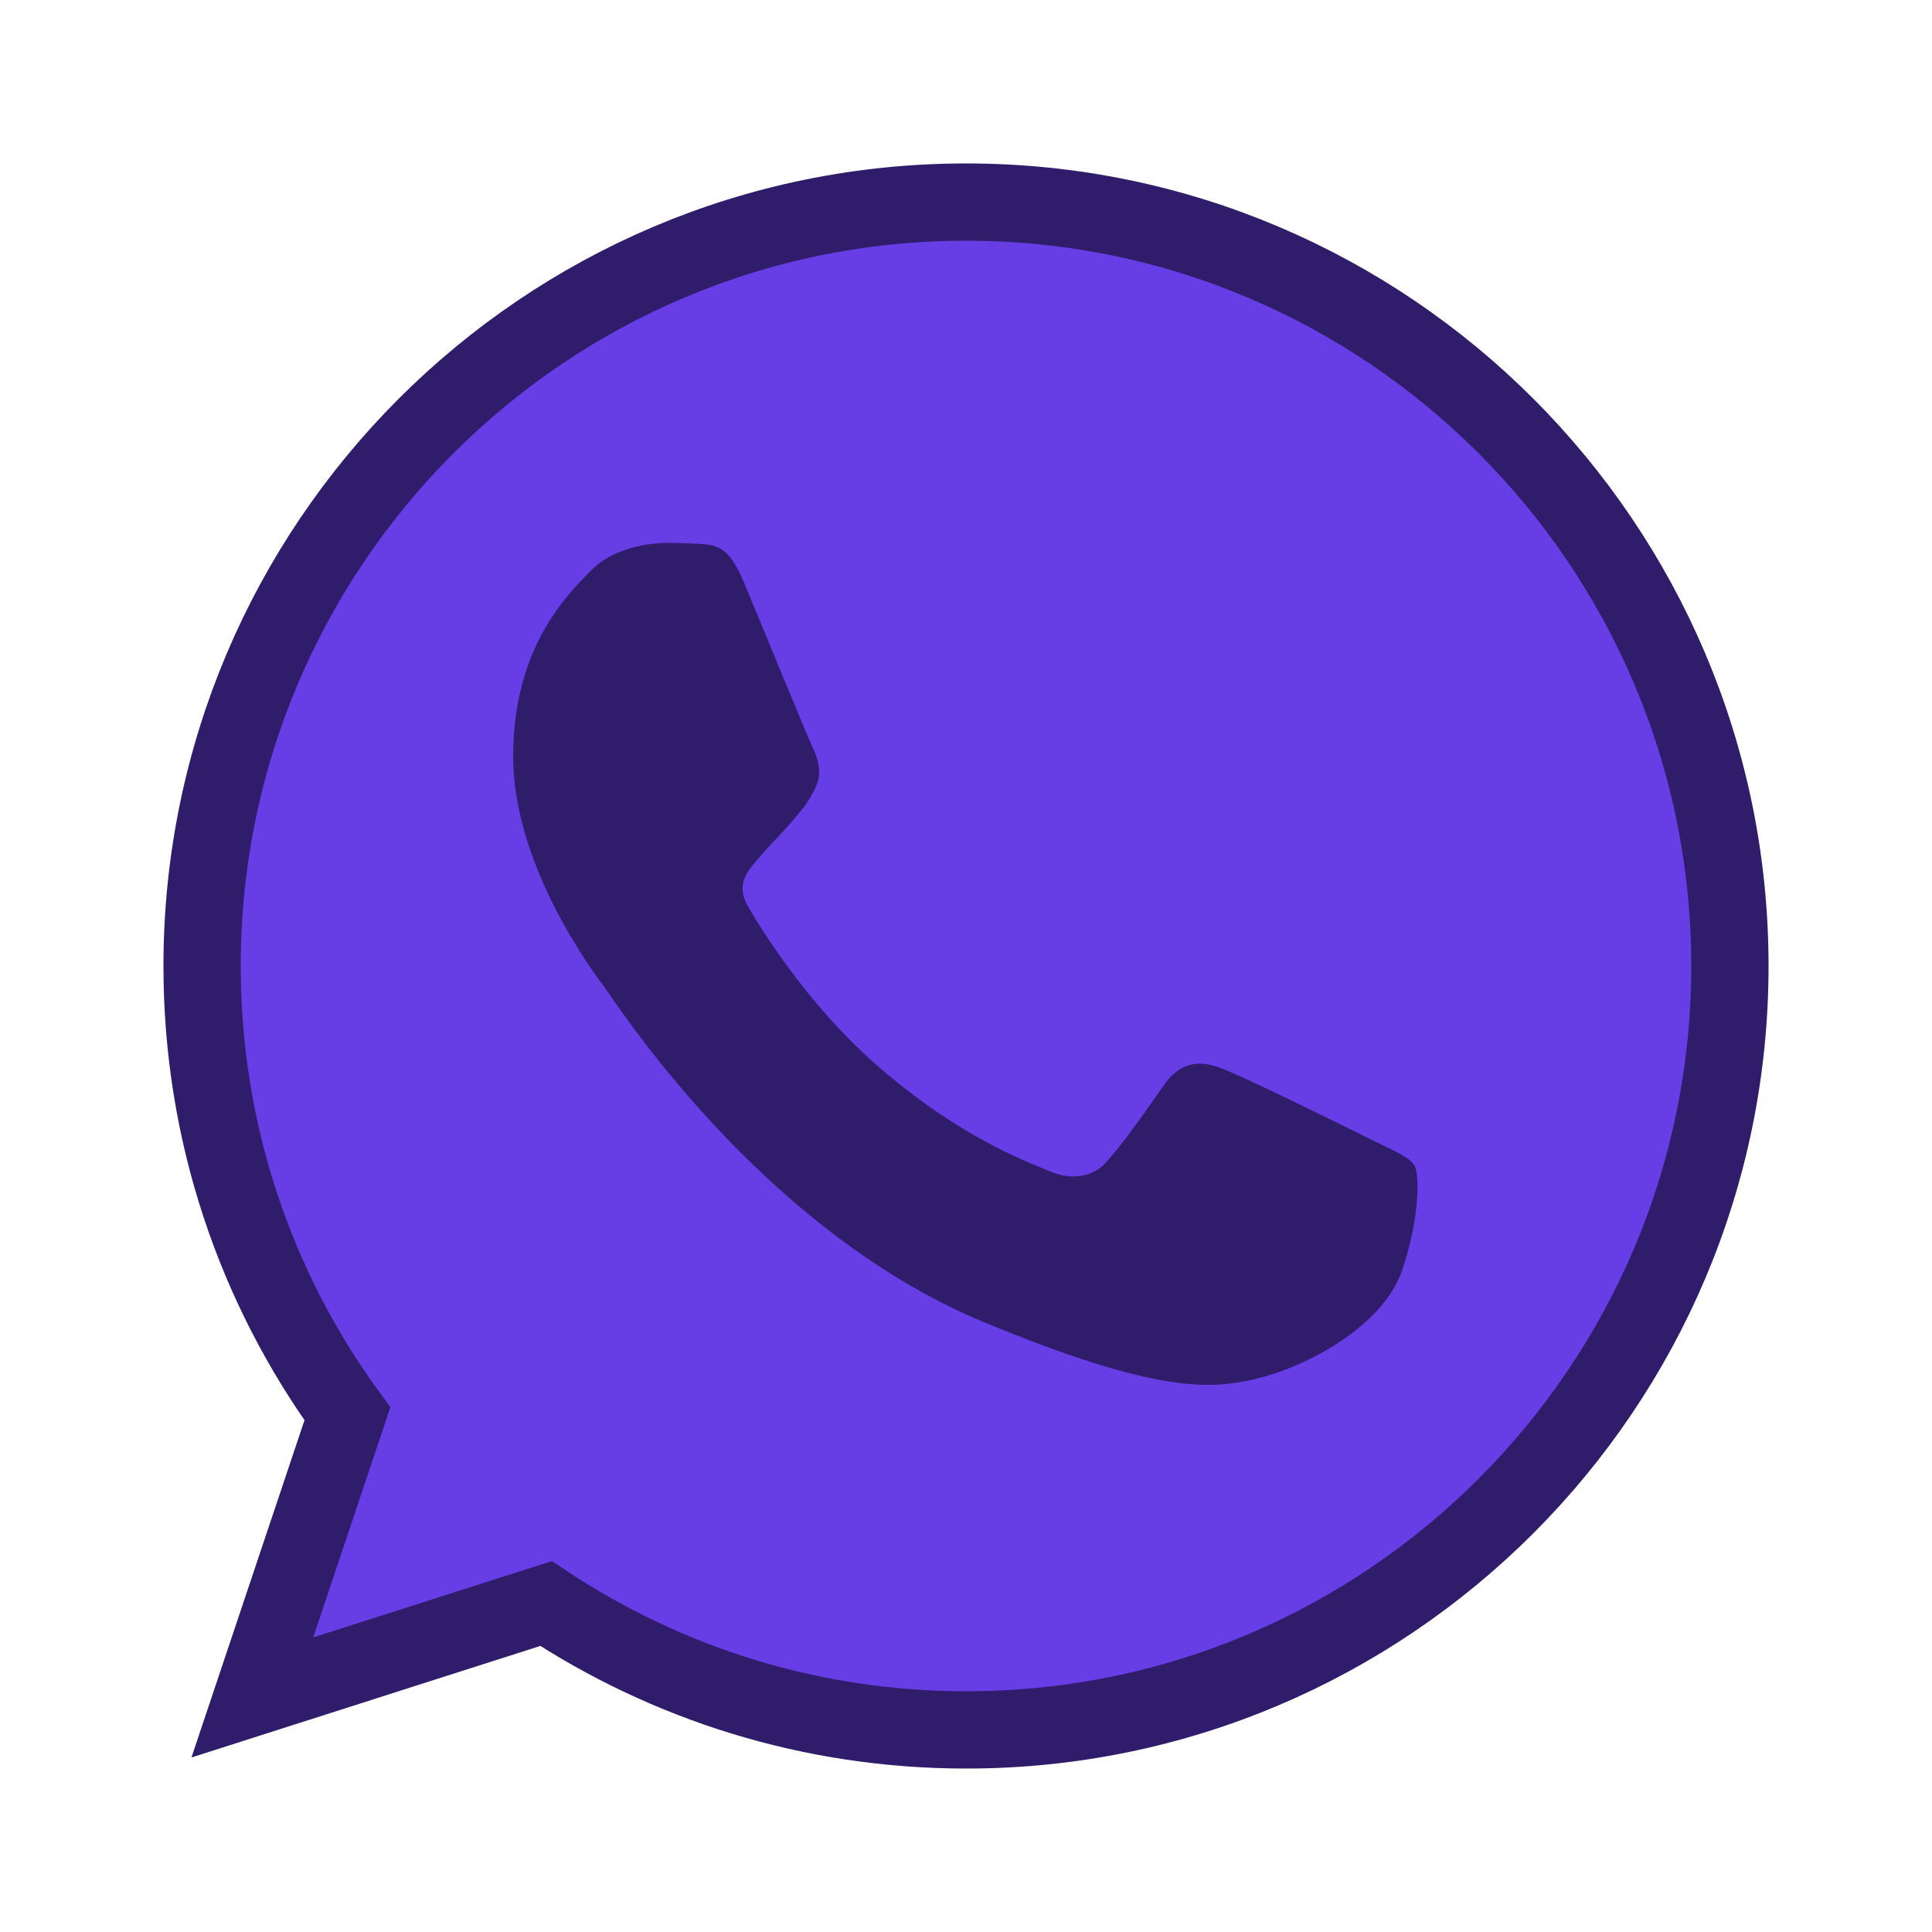
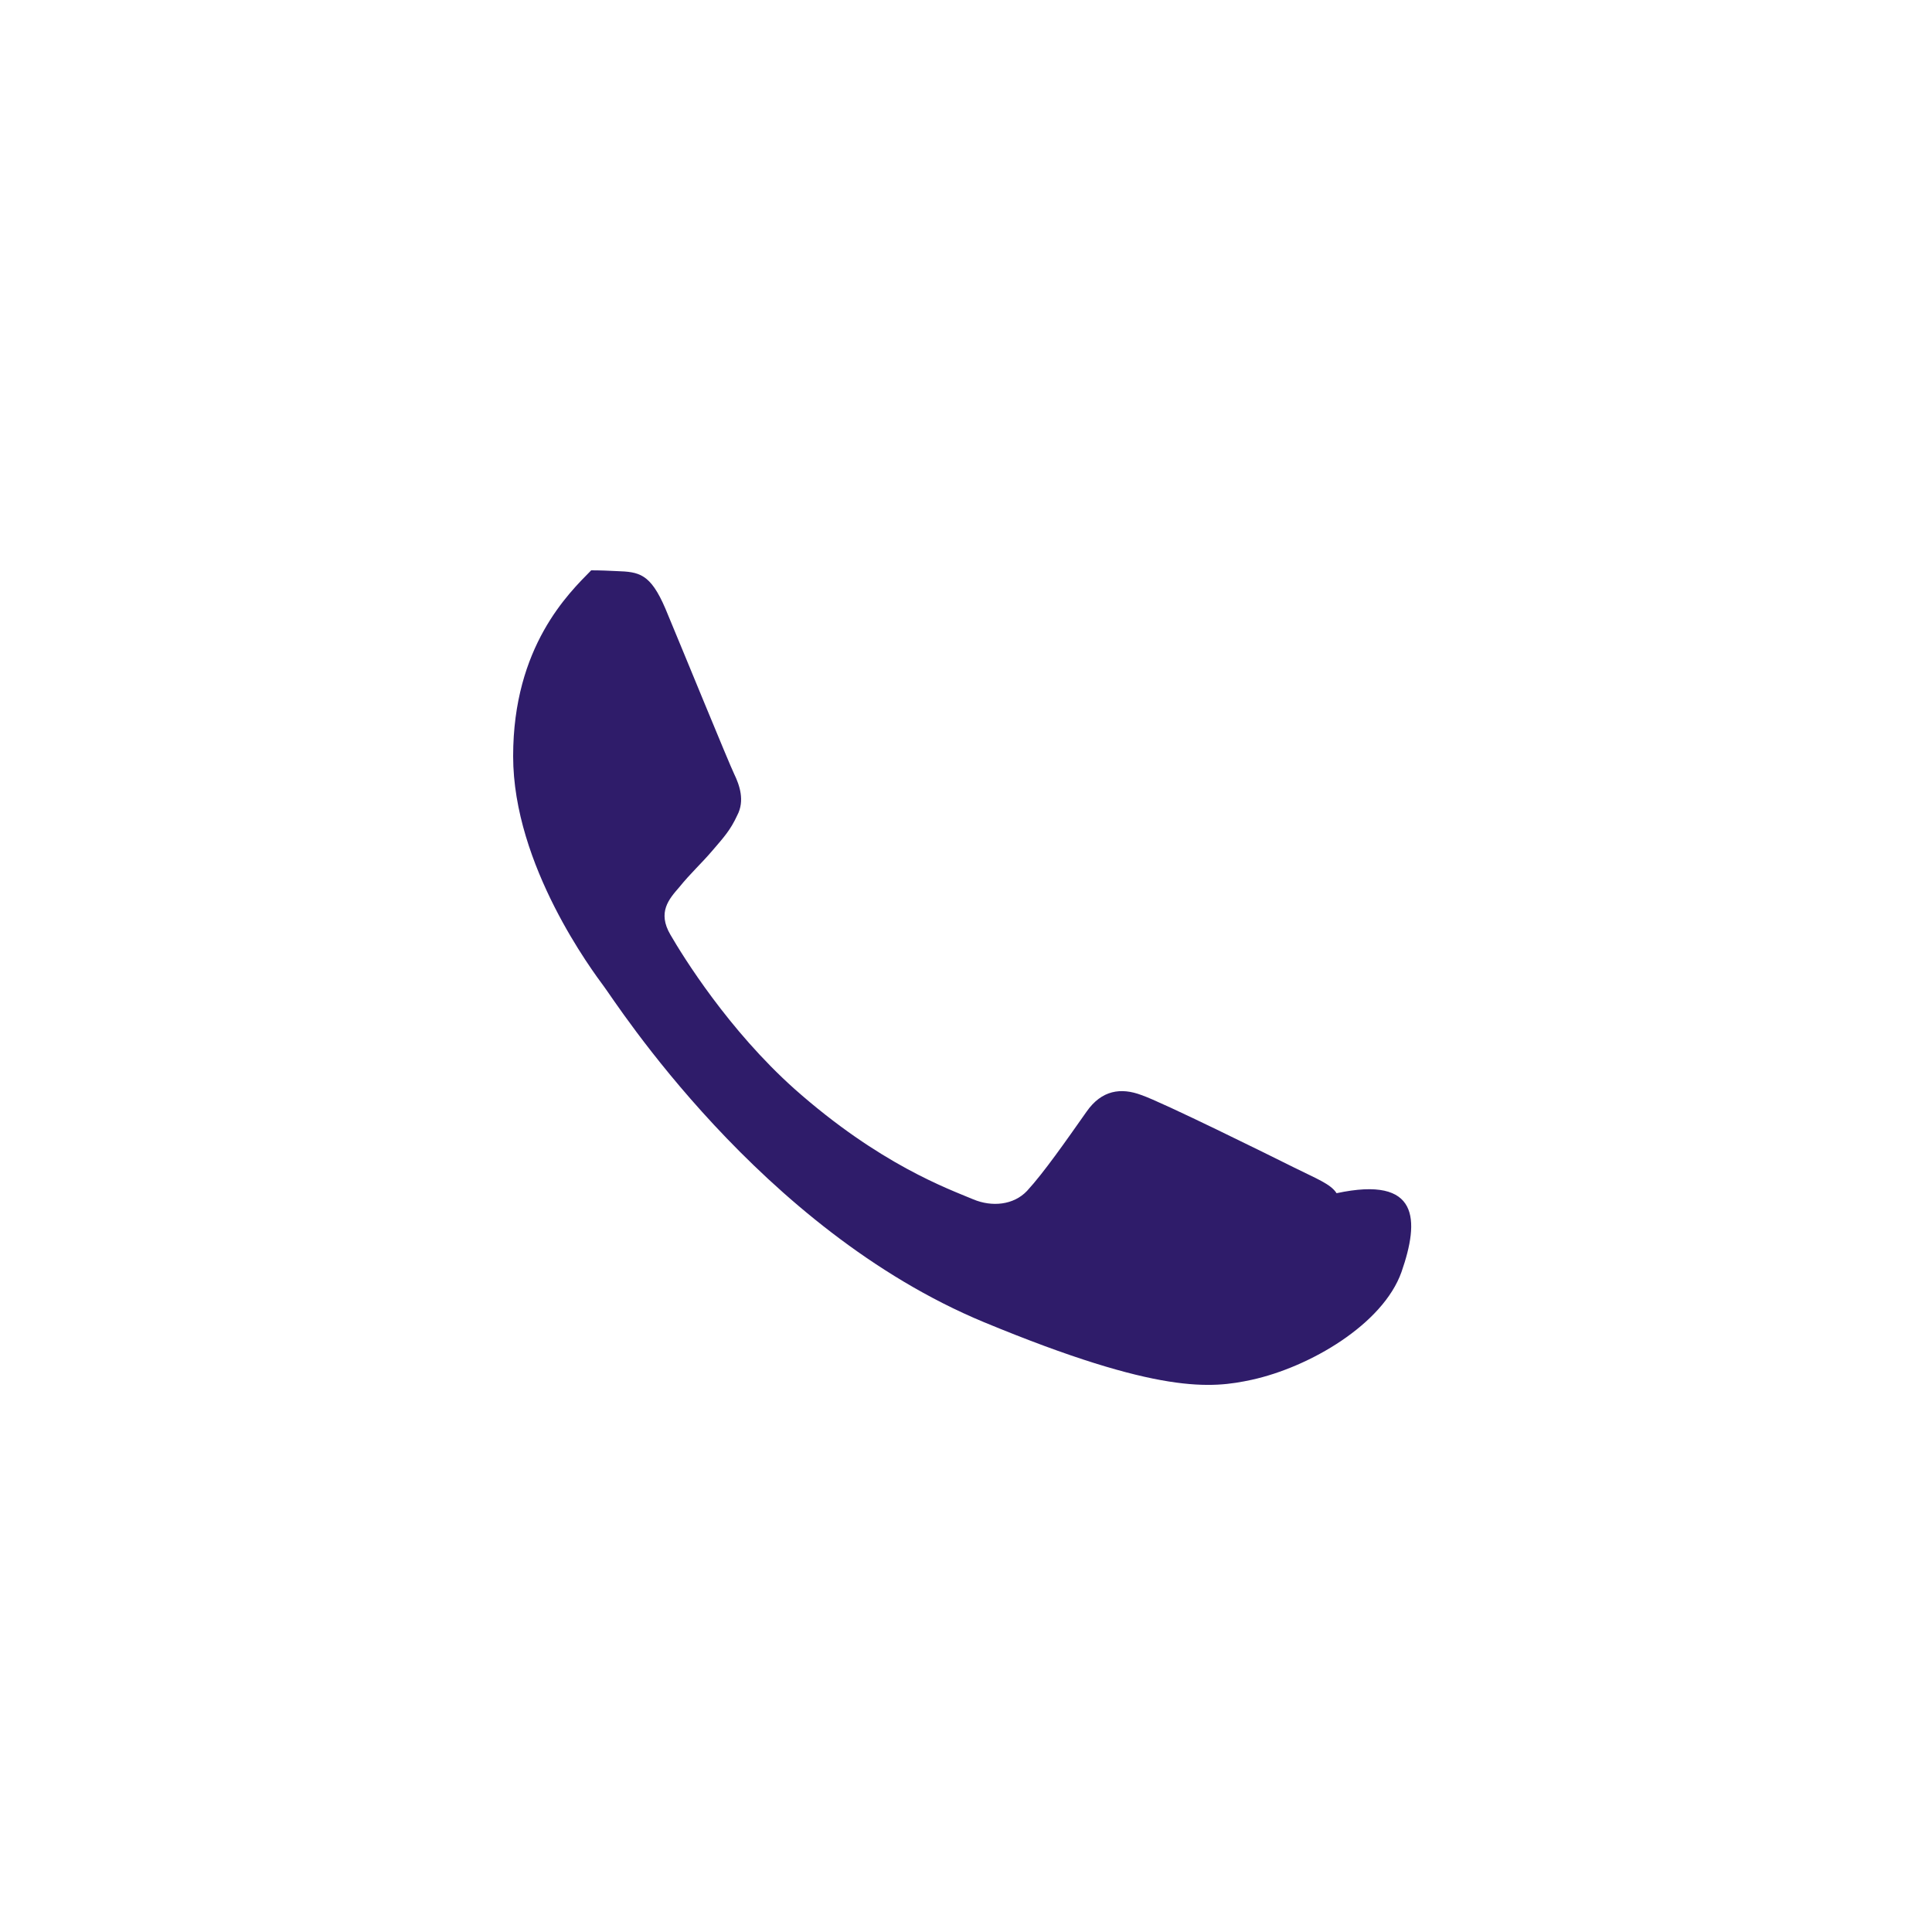
<svg xmlns="http://www.w3.org/2000/svg" version="1.1" id="Camada_1" x="0px" y="0px" viewBox="0 0 50 50" style="enable-background:new 0 0 50 50;" xml:space="preserve">
  <style type="text/css">
	.st0{fill:#FFE885;}
	.st1{fill:#FFFFFF;}
	.st2{fill:none;stroke:#F8F8F8;stroke-miterlimit:10;}
	.st3{fill:#0D0C0F;}
	.st4{fill:#00E676;}
	.st5{fill:#27E46B;}
	.st6{fill:#FAFAFA;}
	.st7{fill:url(#SVGID_1_);}
	.st8{fill:#3B5998;}
	.st9{fill:#FFCF00;}
	.st10{fill:#1F2044;}
	.st11{fill:#673DE6;}
	.st12{fill:#2F1C6A;}
	.st13{fill:none;stroke:#181818;}
	.st14{fill:#181818;}
	.st15{fill-rule:evenodd;clip-rule:evenodd;fill:#FFFFFF;stroke:#181818;stroke-width:0.8;}
	.st16{fill:#00D959;stroke:#000000;stroke-width:0.8;}
	.st17{fill-rule:evenodd;clip-rule:evenodd;fill:#FFFFFF;}
	.st18{fill:none;stroke:#181818;stroke-width:0.8;}
	.st19{fill:#181818;stroke:#181818;stroke-width:0.8;}
	.st20{fill-rule:evenodd;clip-rule:evenodd;fill:#CDCECF;}
	.st21{fill:#CDCECF;stroke:#000000;stroke-width:0.8;}
	.st22{fill:#039BE5;}
	.st23{fill:#FEFFFF;}
	.st24{fill:#F7A12B;}
	.st25{fill:#31363B;}
	.st26{fill:#EC6B13;}
	.st27{fill:#F37924;}
	.st28{fill:#DEB400;}
	.st29{fill:#3584DD;}
	.st30{fill:#3784DC;}
	.st31{fill:#DDB403;}
	.st32{fill:#D4691F;}
	.st33{fill:#DEB401;}
	.st34{fill:#CE9236;}
	.st35{fill:#3C96FE;}
	.st36{fill:#FECE00;}
	.st37{fill:#FECC01;}
	.st38{fill:#EBA93D;}
	.st39{fill:#F0F0F1;}
	.st40{fill:#EFF0F1;}
	.st41{fill:#25578F;}
	.st42{fill:#24578F;}
	.st43{opacity:0.3;fill:url(#SVGID_2_);}
	.st44{opacity:0.5;fill:#FF6D00;}
	.st45{fill:#FF6D00;}
	.st46{clip-path:url(#SVGID_4_);fill:#F9F9F9;}
	.st47{opacity:0.2;clip-path:url(#SVGID_4_);fill:#DFEDF7;}
	.st48{fill:#030303;}
	.st49{fill:#1EBDC9;}
	.st50{fill:none;}
	.st51{fill:#1D5297;}
	.st52{fill:#2E93EE;}
	.st53{fill:none;stroke:#1F2044;stroke-width:2;stroke-miterlimit:10;}
	.st54{fill:#673DE6;stroke:#2F1C6A;stroke-width:2;stroke-miterlimit:10;}
	.st55{fill:#C1C9CC;}
	.st56{fill:#54C2E8;}
	.st57{fill:#FBC009;}
	.st58{fill:#0FCCFC;}
	.st59{fill:#FCC103;}
	.st60{fill-rule:evenodd;clip-rule:evenodd;fill:#ECECEC;}
	.st61{clip-path:url(#SVGID_6_);}
	.st62{fill:#56C4FB;}
	.st63{fill:#EDF2F7;}
	.st64{fill:#DFE8EF;}
	.st65{fill:#3EA6FF;}
	.st66{fill:#F1CF54;}
	.st67{clip-path:url(#SVGID_8_);}
	.st68{fill:#0FCDFF;}
	.st69{fill:#FFC200;}
	.st70{fill:#12B9E0;}
	.st71{fill:#05B4DD;}
	.st72{fill:#FEFEFE;}
	.st73{fill:#1F1137;}
	.st74{fill:#00C33A;}
	.st75{fill:#4E4443;}
	.st76{fill:#0FD5FD;}
	.st77{fill:#F3C5A4;}
	.st78{fill:#EDA679;}
	.st79{fill:#986CD2;}
	.st80{fill:#CE3B73;}
	.st81{fill:#F2C5A4;}
	.st82{fill:#FCFBFD;}
	.st83{fill:#EABB9B;}
	.st84{fill:#4C4852;}
	.st85{fill:#54ACBF;}
	.st86{clip-path:url(#SVGID_10_);}
	.st87{fill:#3F4547;}
	.st88{fill:#C1CBCD;}
	.st89{fill:#3E3E56;}
	.st90{fill:#D5DCE4;}
	.st91{fill:#DFE9F4;}
	.st92{fill:#654BC2;}
	.st93{fill:#634AC0;}
</style>
-   <path class="st54" d="M25.01,5.23h-0.01C14.09,5.23,5.23,14.1,5.23,25c0,4.33,1.39,8.33,3.76,11.59l-2.46,7.34l7.6-2.43  c3.13,2.07,6.86,3.27,10.88,3.27c10.9,0,19.76-8.87,19.76-19.77C44.77,14.1,35.91,5.23,25.01,5.23z" />
-   <path class="st12" d="M36.27,32.92c-0.48,1.35-2.37,2.46-3.88,2.79c-1.03,0.22-2.38,0.39-6.92-1.49c-5.81-2.41-9.55-8.31-9.84-8.69  c-0.28-0.38-2.35-3.13-2.35-5.96c0-2.84,1.44-4.22,2.02-4.81c0.48-0.49,1.27-0.71,2.02-0.71c0.24,0,0.46,0.01,0.66,0.02  c0.58,0.02,0.87,0.06,1.26,0.97c0.48,1.15,1.64,3.99,1.78,4.28c0.14,0.29,0.28,0.69,0.08,1.07c-0.18,0.39-0.35,0.57-0.64,0.91  c-0.29,0.34-0.57,0.59-0.86,0.95c-0.27,0.31-0.57,0.65-0.23,1.23c0.33,0.57,1.5,2.46,3.21,3.99c2.21,1.96,3.99,2.59,4.63,2.86  c0.48,0.2,1.04,0.15,1.39-0.22c0.44-0.48,0.99-1.27,1.54-2.05c0.39-0.56,0.89-0.63,1.42-0.43c0.53,0.18,3.36,1.58,3.94,1.87  c0.58,0.29,0.96,0.43,1.11,0.67C36.74,30.42,36.74,31.57,36.27,32.92z" />
+   <path class="st12" d="M36.27,32.92c-0.48,1.35-2.37,2.46-3.88,2.79c-1.03,0.22-2.38,0.39-6.92-1.49c-5.81-2.41-9.55-8.31-9.84-8.69  c-0.28-0.38-2.35-3.13-2.35-5.96c0-2.84,1.44-4.22,2.02-4.81c0.24,0,0.46,0.01,0.66,0.02  c0.58,0.02,0.87,0.06,1.26,0.97c0.48,1.15,1.64,3.99,1.78,4.28c0.14,0.29,0.28,0.69,0.08,1.07c-0.18,0.39-0.35,0.57-0.64,0.91  c-0.29,0.34-0.57,0.59-0.86,0.95c-0.27,0.31-0.57,0.65-0.23,1.23c0.33,0.57,1.5,2.46,3.21,3.99c2.21,1.96,3.99,2.59,4.63,2.86  c0.48,0.2,1.04,0.15,1.39-0.22c0.44-0.48,0.99-1.27,1.54-2.05c0.39-0.56,0.89-0.63,1.42-0.43c0.53,0.18,3.36,1.58,3.94,1.87  c0.58,0.29,0.96,0.43,1.11,0.67C36.74,30.42,36.74,31.57,36.27,32.92z" />
</svg>